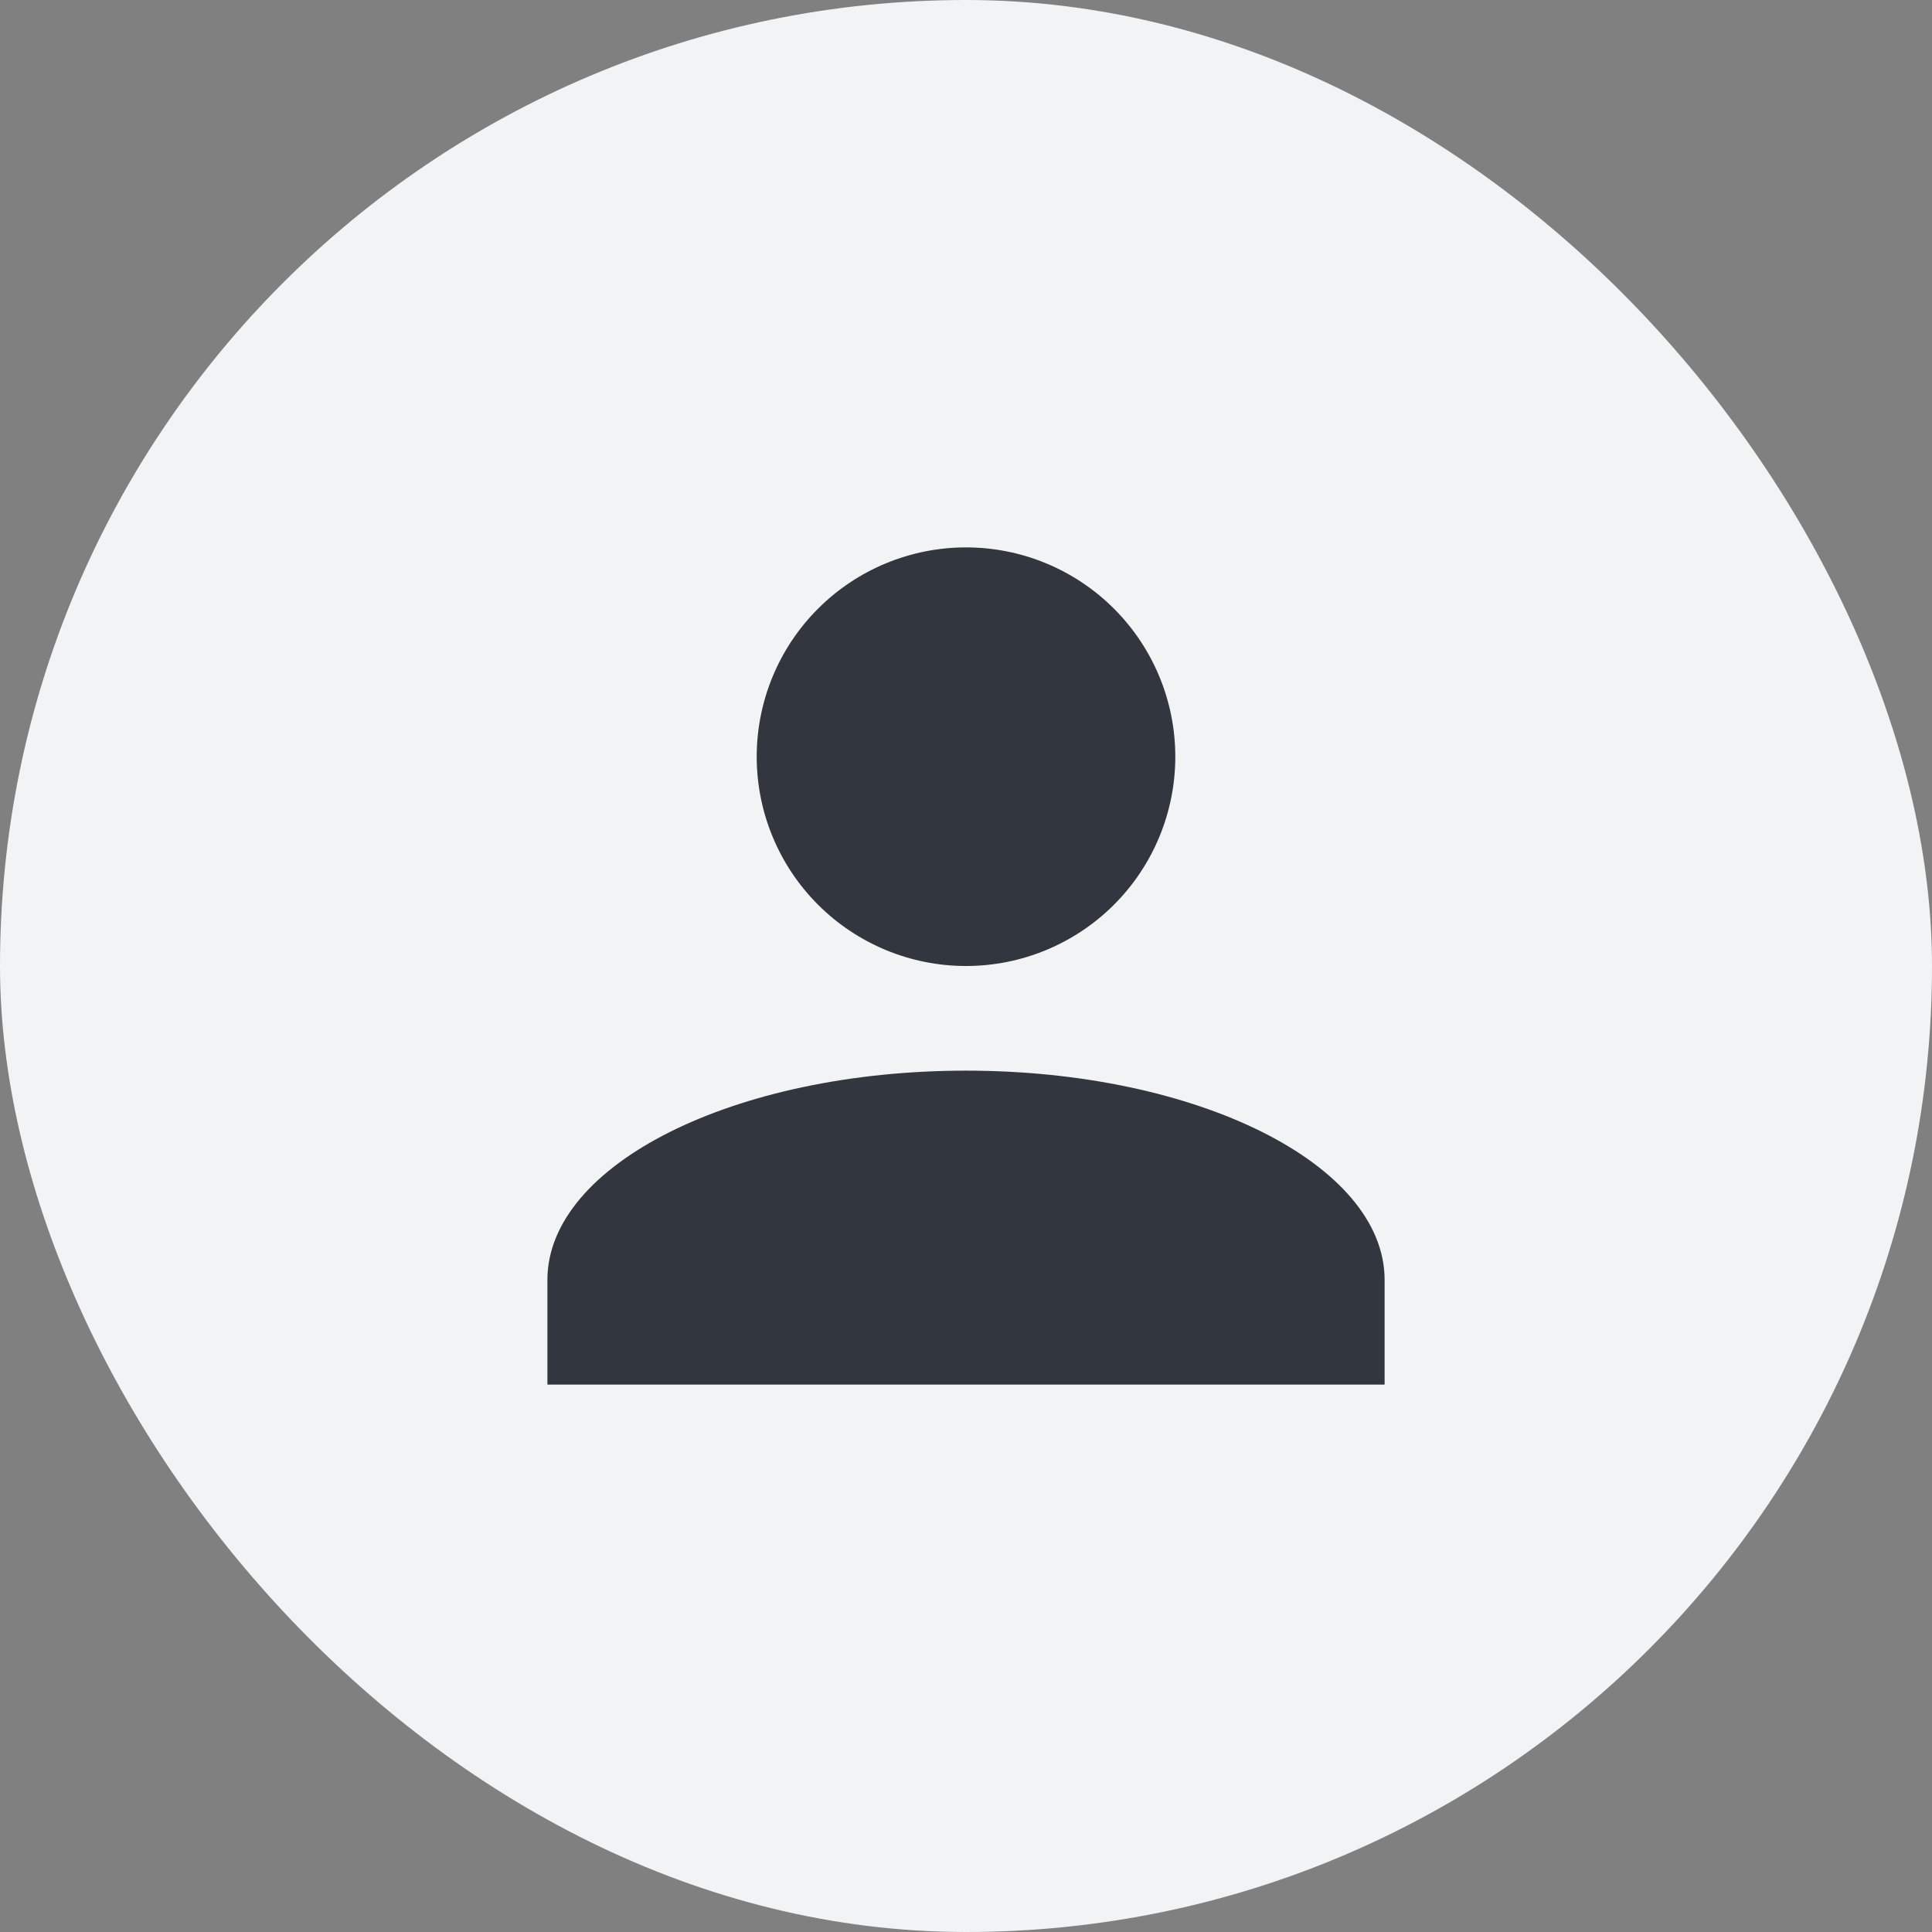
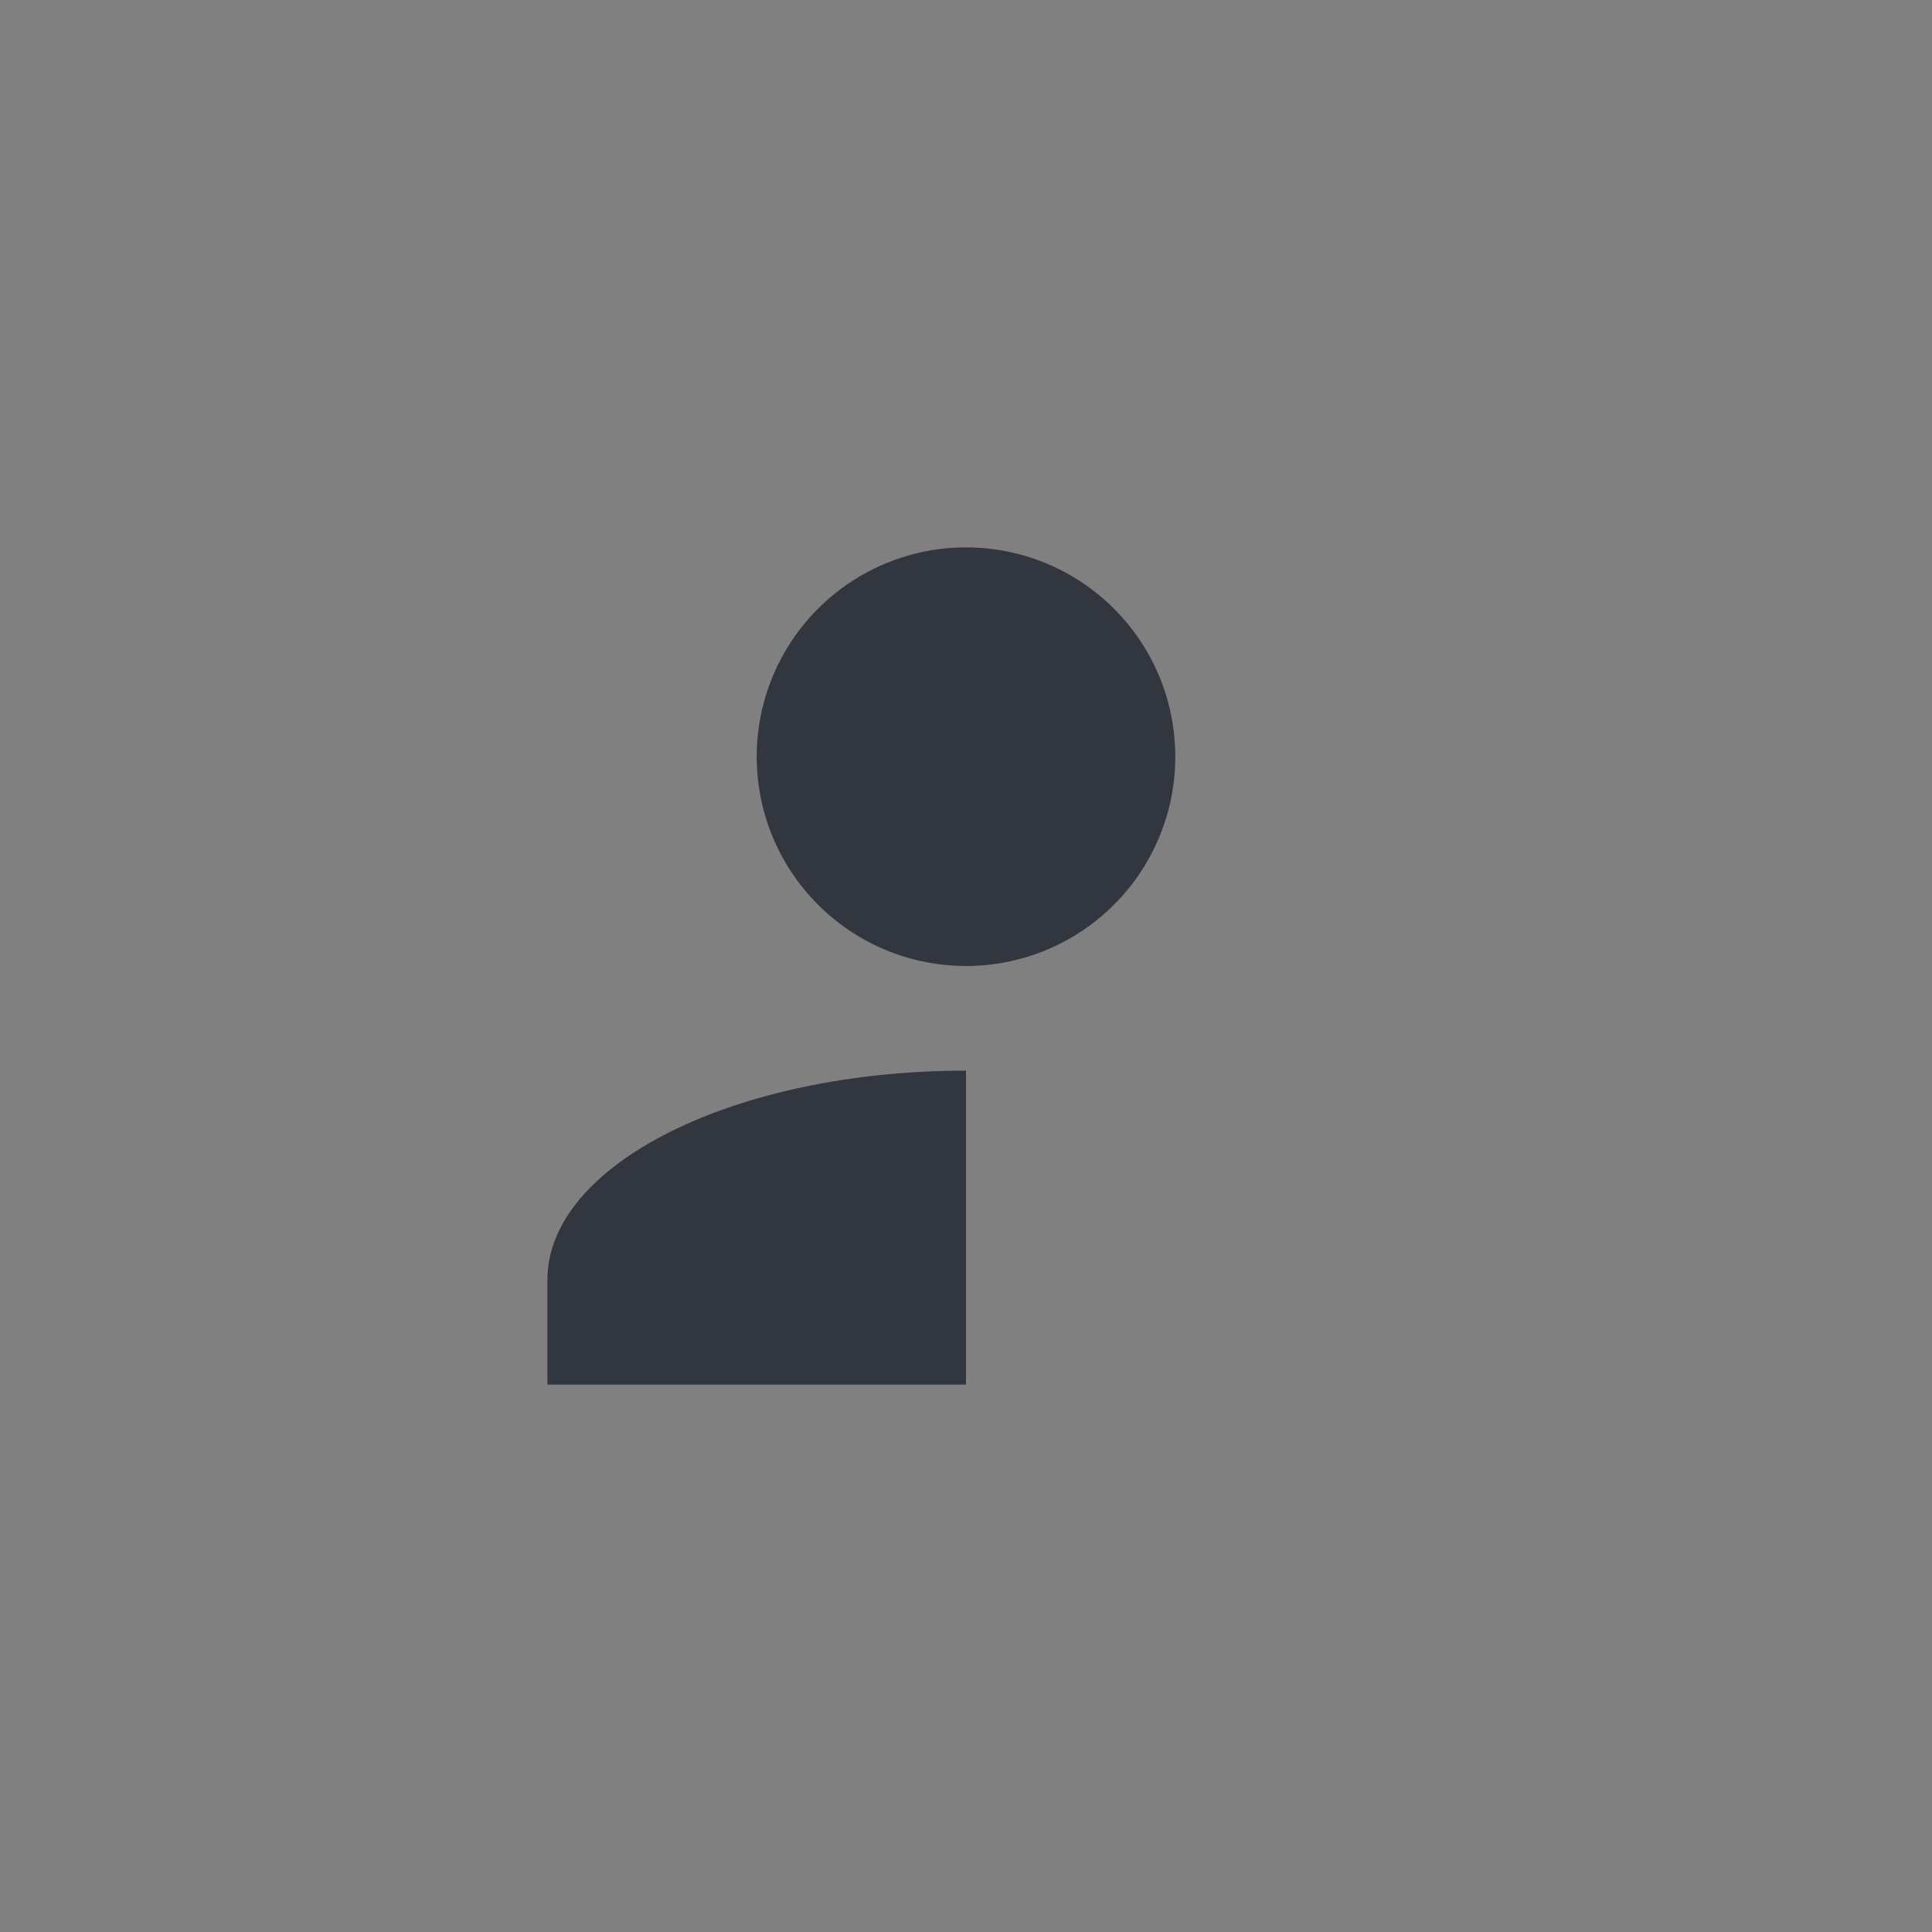
<svg xmlns="http://www.w3.org/2000/svg" width="200" height="200" viewBox="0 0 200 200" fill="none">
  <rect x="0" y="0" width="200" height="200" fill="#808080" stroke="none" />
-   <rect width="200" height="200" rx="100" fill="#F2F3F5" />
-   <path d="M100 56.666C105.747 56.666 111.258 58.949 115.321 63.013C119.384 67.076 121.667 72.587 121.667 78.333C121.667 84.079 119.384 89.591 115.321 93.654C111.258 97.717 105.747 100 100 100C94.254 100 88.743 97.717 84.68 93.654C80.616 89.591 78.334 84.079 78.334 78.333C78.334 72.587 80.616 67.076 84.68 63.013C88.743 58.949 94.254 56.666 100 56.666ZM100 110.833C123.942 110.833 143.334 120.529 143.334 132.5V143.333H56.667V132.5C56.667 120.529 76.059 110.833 100 110.833Z" fill="#31363F" />
+   <path d="M100 56.666C105.747 56.666 111.258 58.949 115.321 63.013C119.384 67.076 121.667 72.587 121.667 78.333C121.667 84.079 119.384 89.591 115.321 93.654C111.258 97.717 105.747 100 100 100C94.254 100 88.743 97.717 84.68 93.654C80.616 89.591 78.334 84.079 78.334 78.333C78.334 72.587 80.616 67.076 84.68 63.013C88.743 58.949 94.254 56.666 100 56.666ZM100 110.833V143.333H56.667V132.5C56.667 120.529 76.059 110.833 100 110.833Z" fill="#31363F" />
</svg>